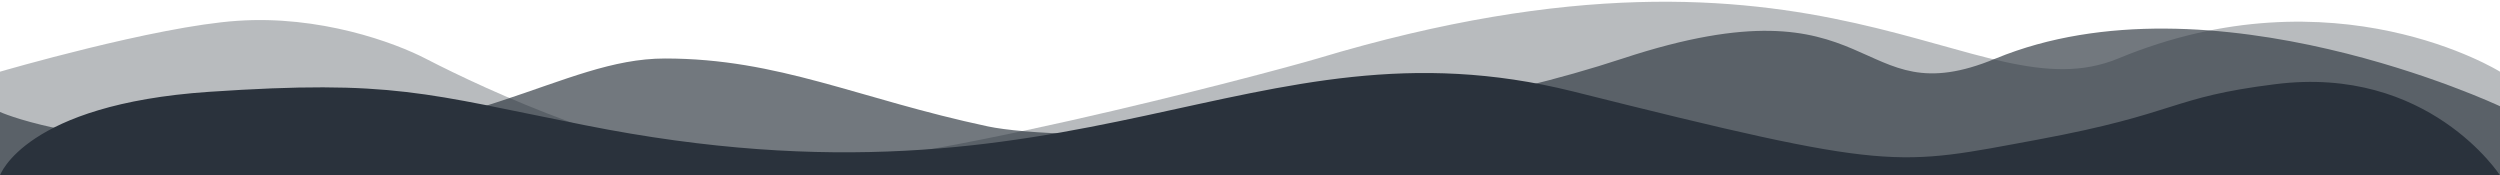
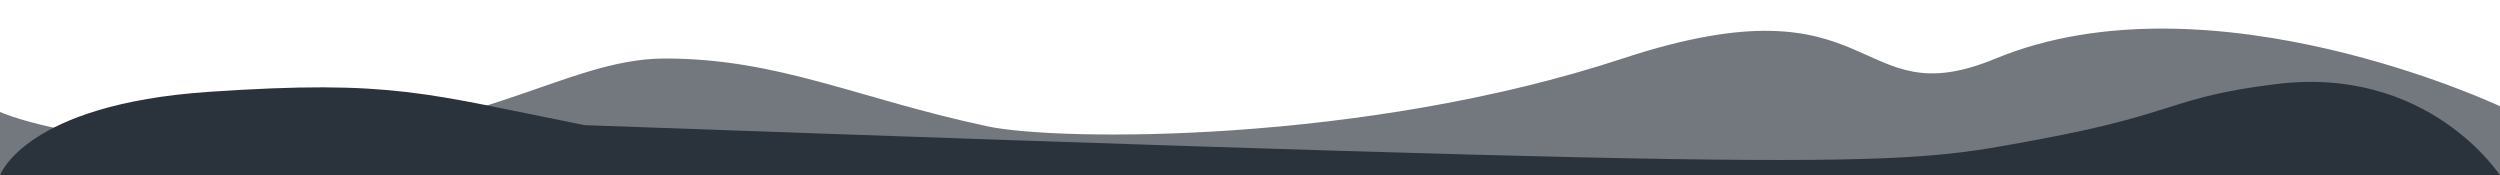
<svg xmlns="http://www.w3.org/2000/svg" width="1440" height="101" viewBox="0 0 1440 101" fill="none">
-   <path opacity="0.33" d="M758.88 33.694C1052.5 -54.606 1137.74 67.694 1220.11 33.694C1344.96 -18.106 1440 41.294 1440 41.294V100.994H0V41.294C0 41.294 89.424 15.194 136.656 11.994C183.888 8.694 227.088 24.294 245.808 34.094C279.36 51.394 366.768 92.294 439.344 96.294C511.92 100.294 730.944 41.994 758.88 33.694Z" fill="#2A323C" />
  <path opacity="0.66" d="M383.04 33.694C448.56 33.694 494.208 56.894 568.944 72.794C610.128 81.494 785.376 82.894 934.704 33.694C1084.03 -15.506 1066.75 68.094 1149.55 33.694C1273.39 -17.306 1440 61.194 1440 61.194V100.994H0V64.494C0 64.494 40.608 82.994 132.624 82.994C273.312 82.894 322.992 33.694 383.04 33.694Z" fill="#2A323C" />
-   <path d="M336.816 72.094C624.816 129.594 719.856 6.594 905.76 52.594C1091.52 99.194 1091.52 95.594 1173.89 80.394C1255.68 65.194 1249.49 56.094 1310.54 48.494C1398.82 37.294 1440 100.994 1440 100.994H0C0 100.994 14.256 60.094 120.384 52.894C226.512 45.694 245.376 53.994 336.816 72.094Z" fill="#2A323C" />
+   <path d="M336.816 72.094C1091.52 99.194 1091.52 95.594 1173.89 80.394C1255.68 65.194 1249.49 56.094 1310.54 48.494C1398.82 37.294 1440 100.994 1440 100.994H0C0 100.994 14.256 60.094 120.384 52.894C226.512 45.694 245.376 53.994 336.816 72.094Z" fill="#2A323C" />
</svg>